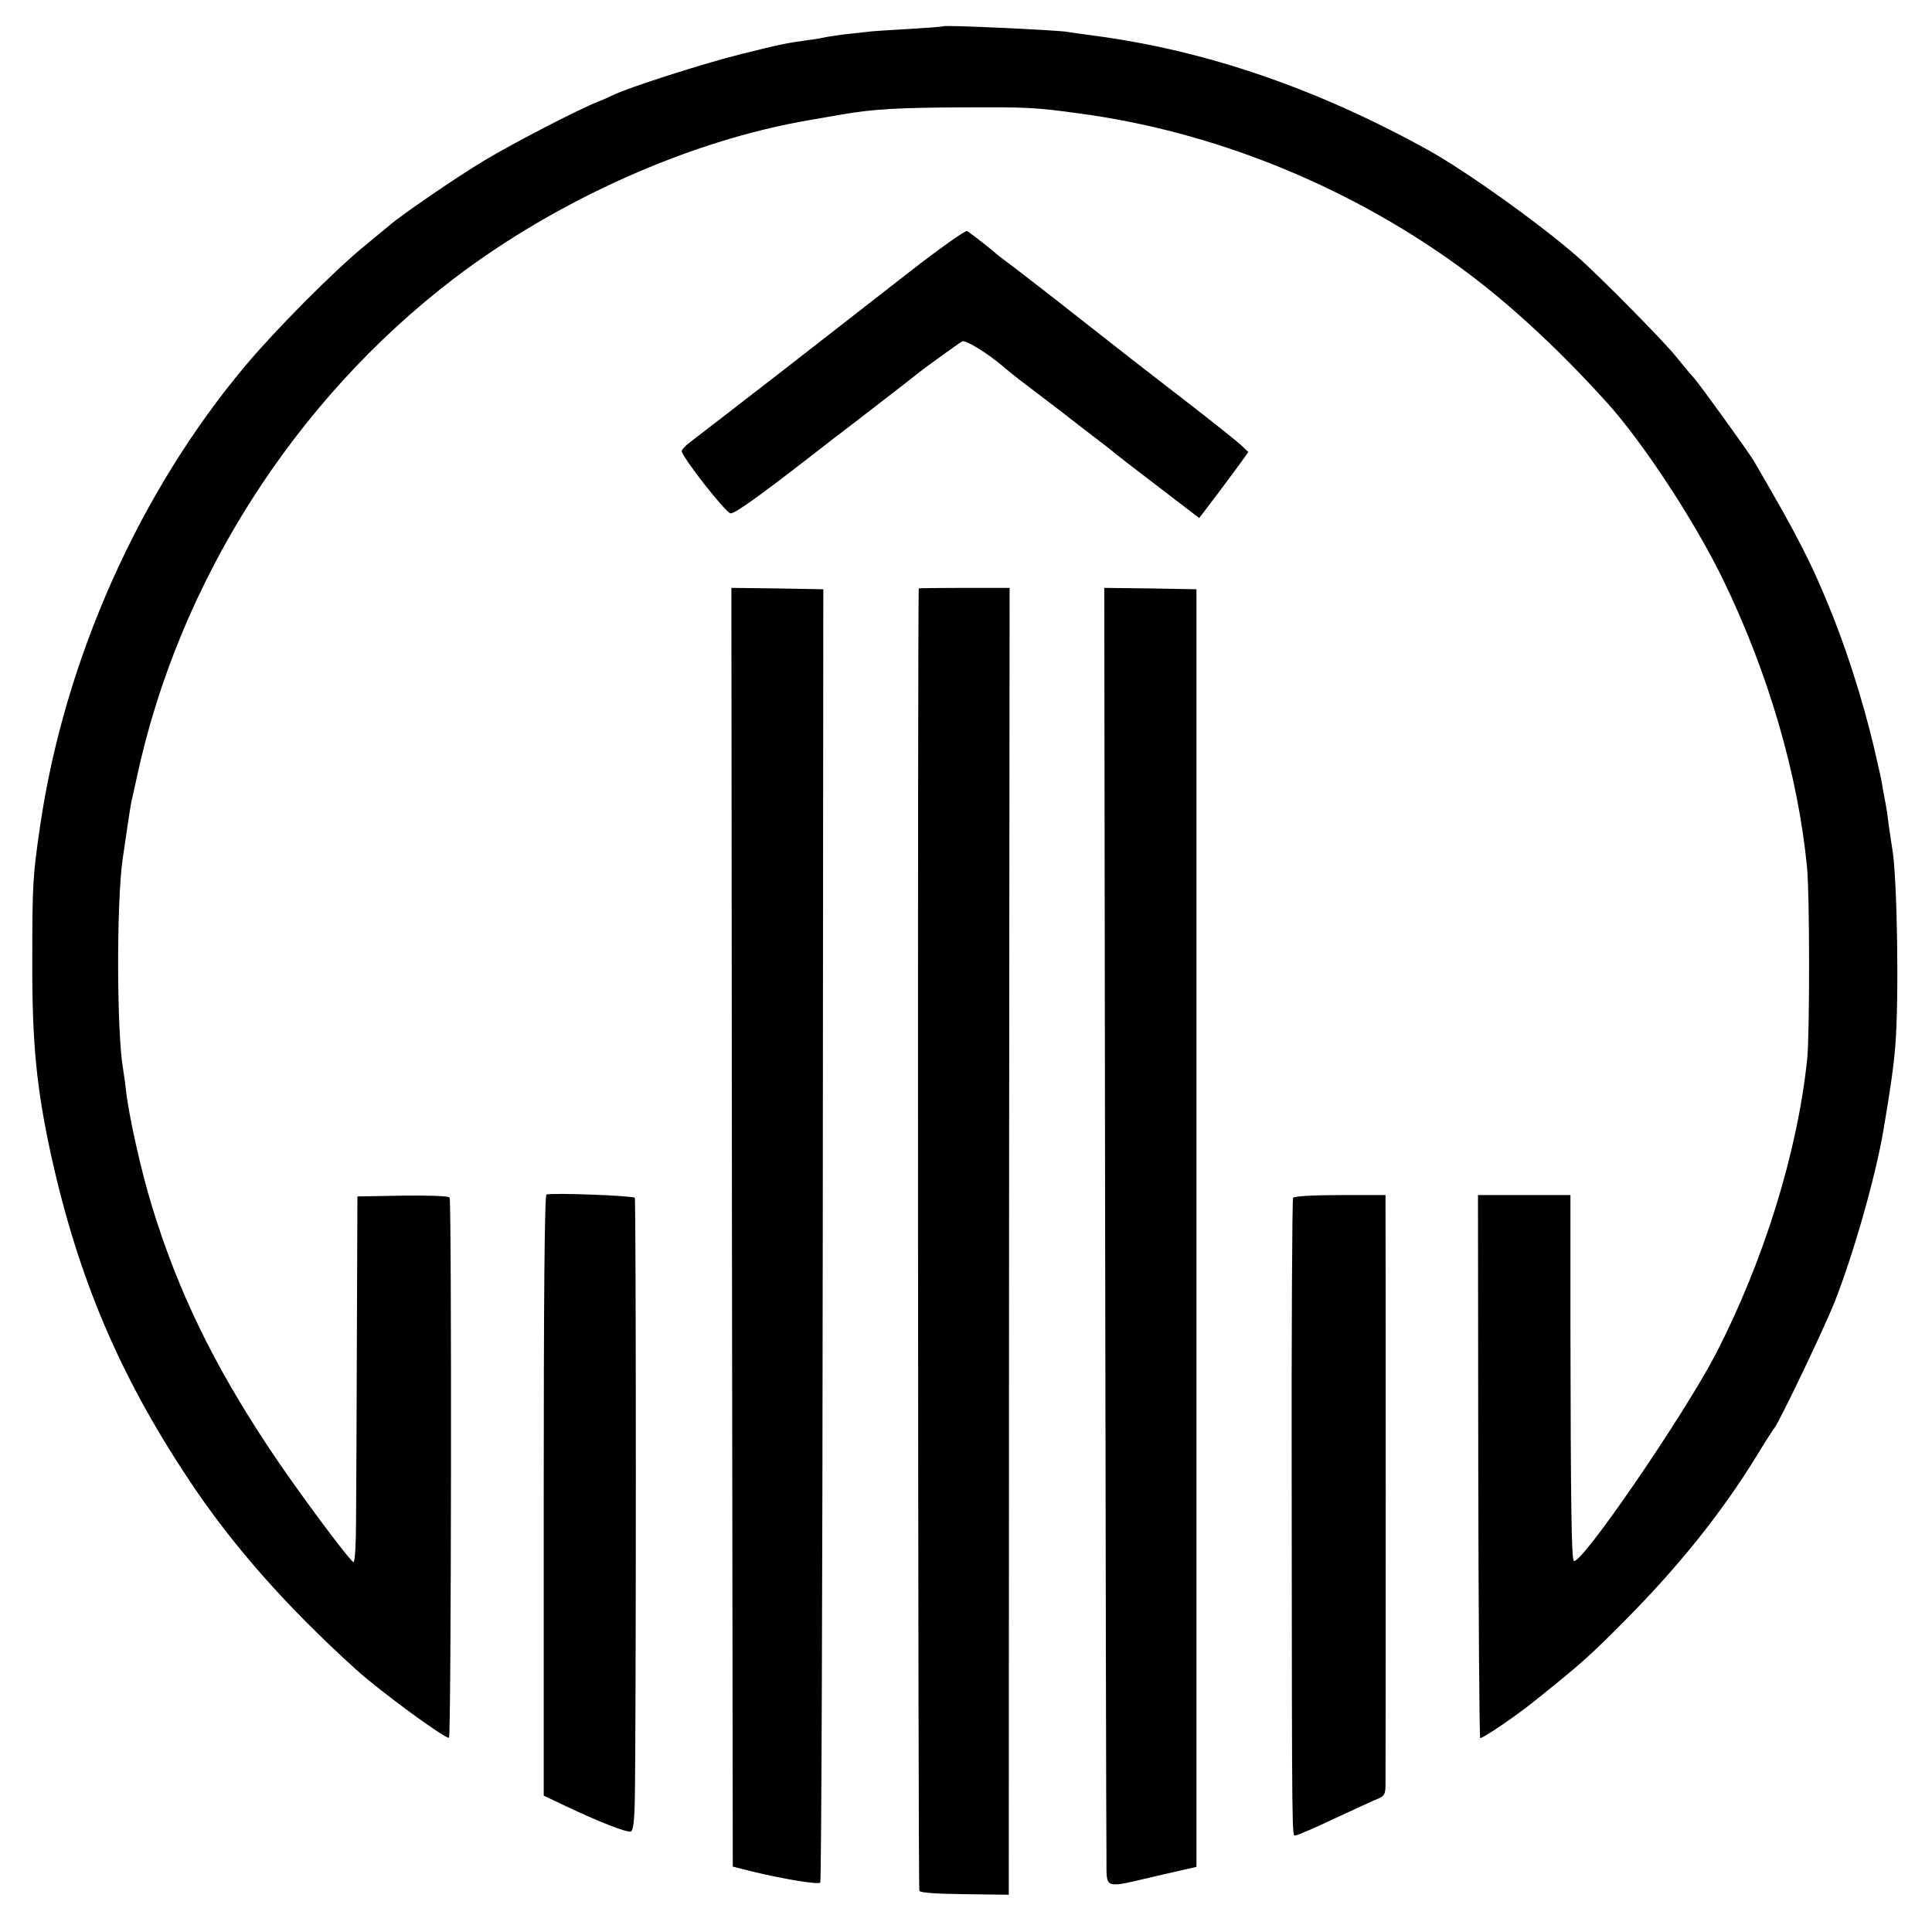
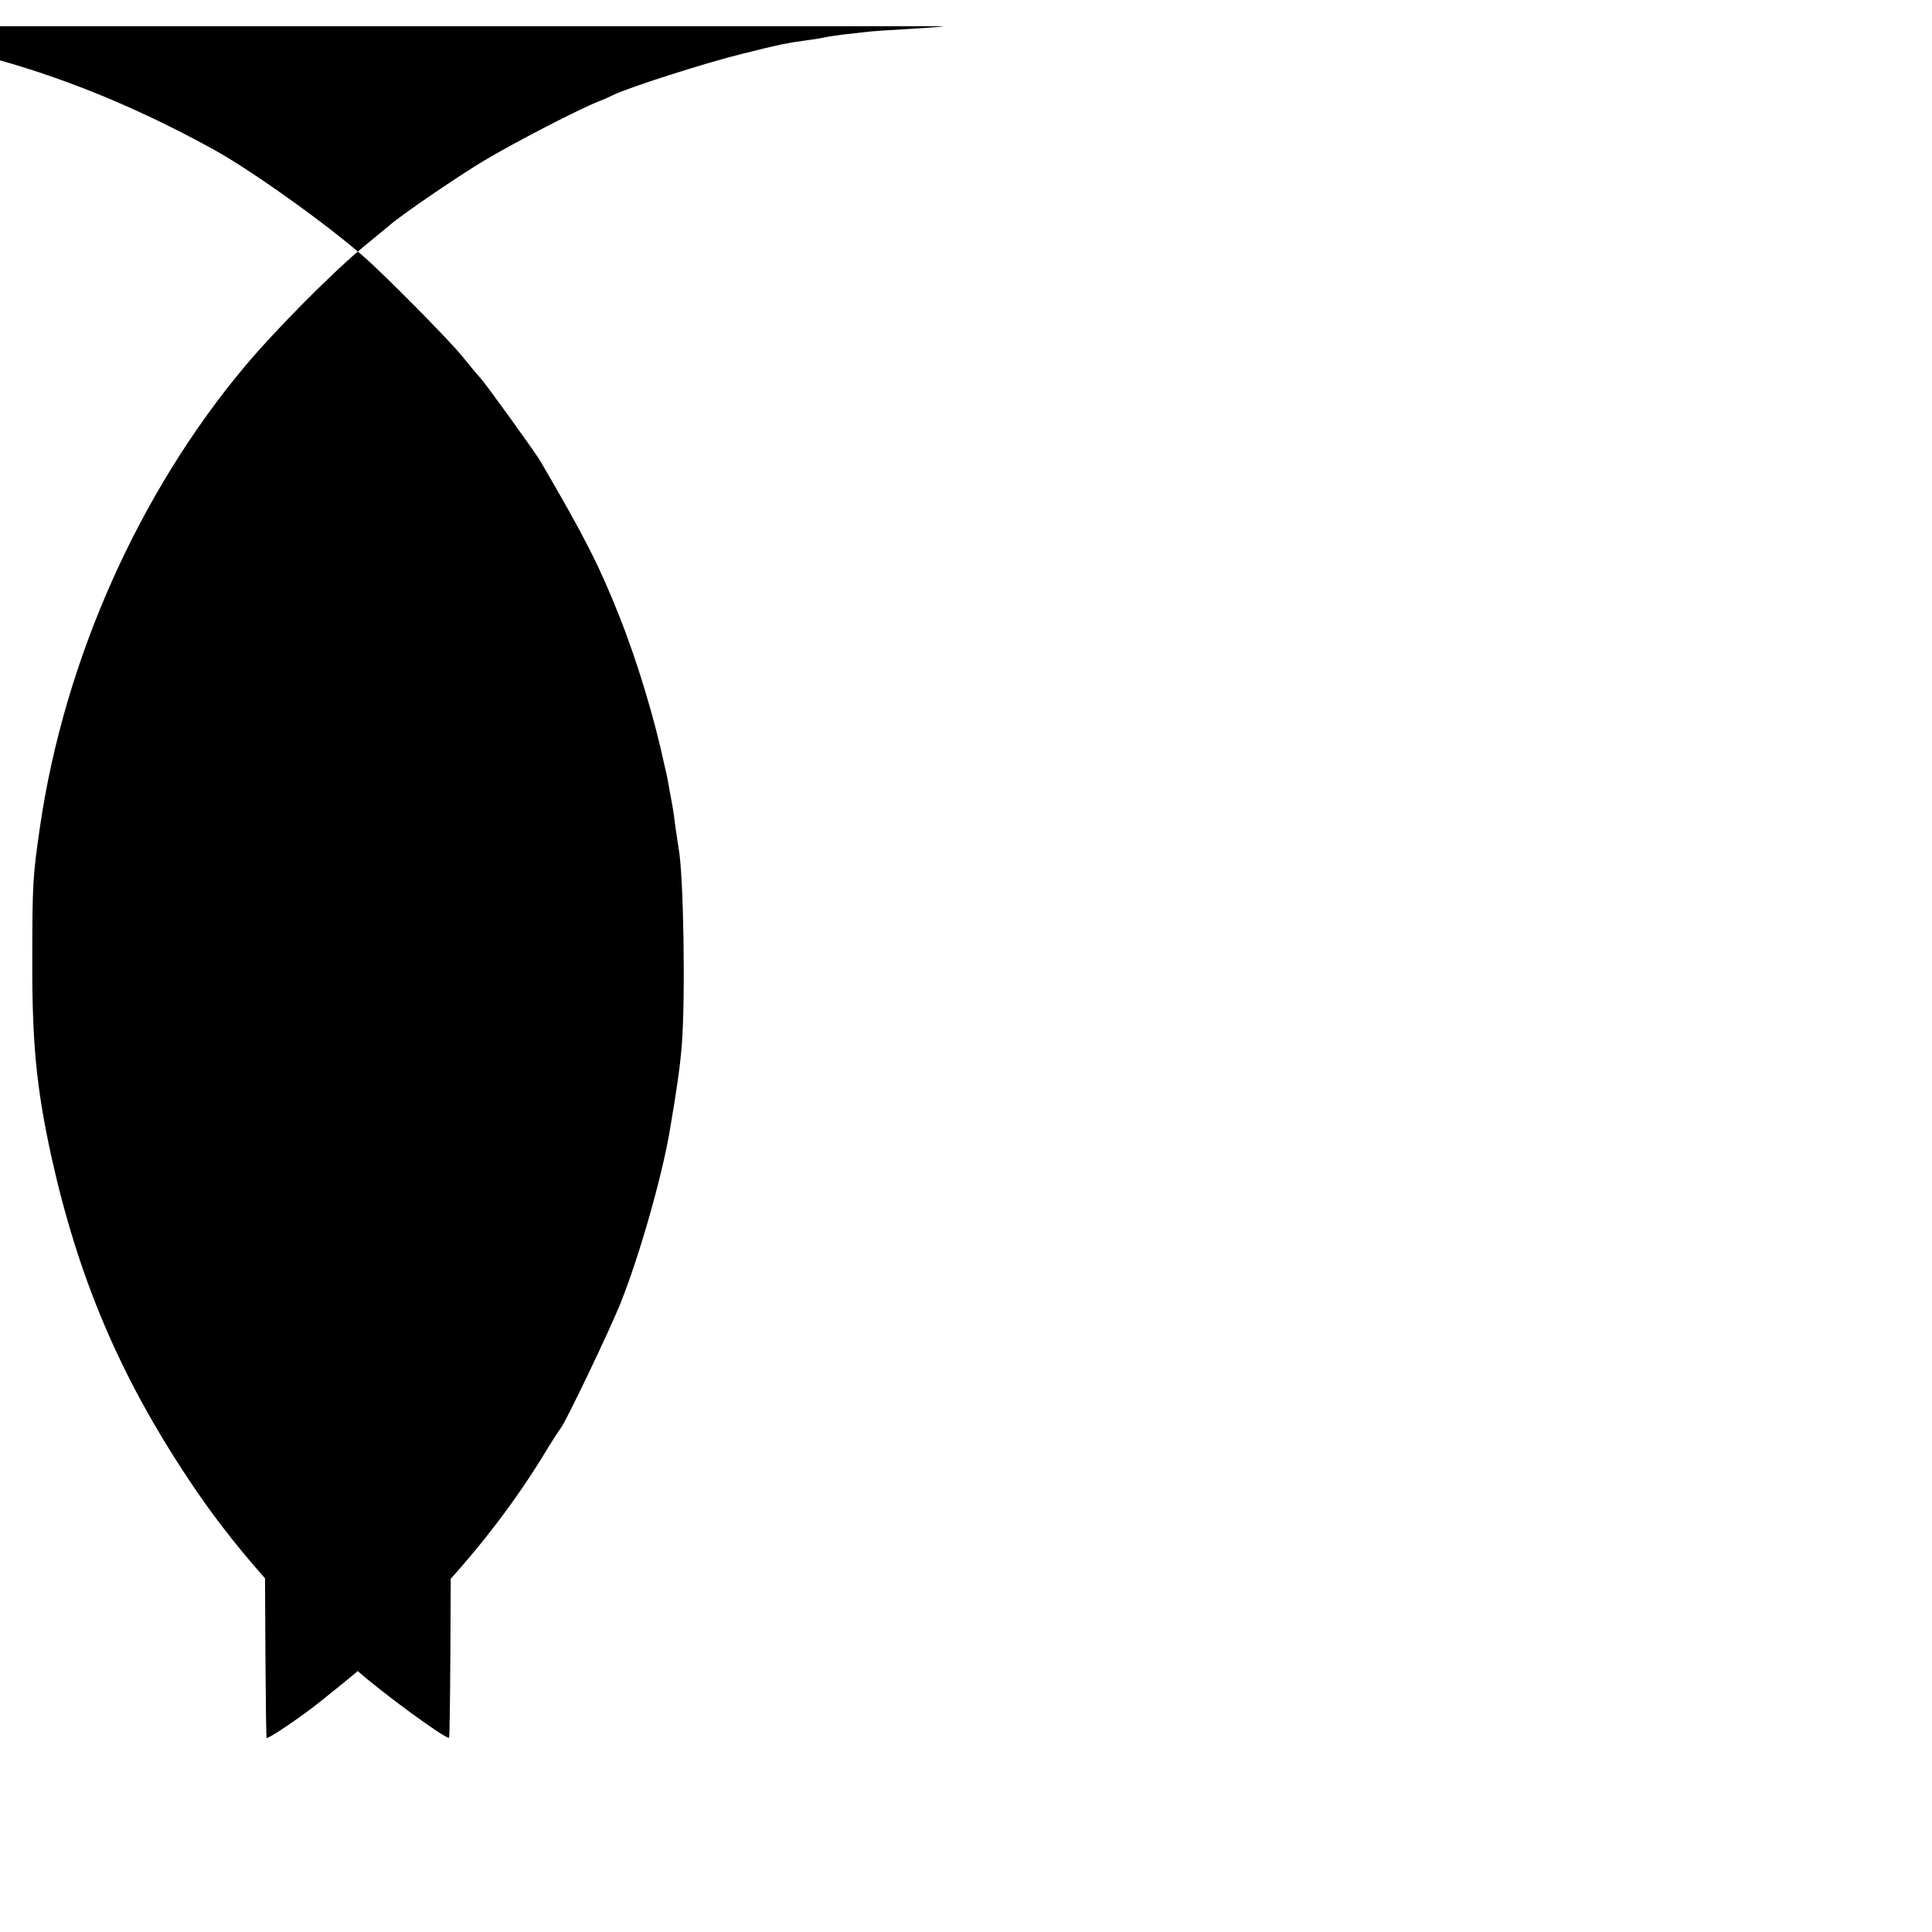
<svg xmlns="http://www.w3.org/2000/svg" version="1" width="933.333" height="933.333" viewBox="0 0 700 700" preserveAspectRatio="xMidYMid meet">
  <g fill="#000" stroke="none">
-     <path d="M341.8 9.5c-.2.2-5.9.6-12.6 1-6.8.4-13.8.8-15.5 1.1-1.8.2-5.4.6-8.2.9-2.7.4-5.7.8-6.5 1-.8.2-3.5.7-6 1-8.2 1.1-10.4 1.6-24.5 5.1-13.3 3.3-41.1 12.2-46.5 14.9-1.4.7-3.6 1.7-5 2.2-7.2 2.8-31.3 15.3-41.6 21.5-10 6-30 19.7-34.1 23.3-.6.5-5 4.1-9.7 8-10.7 8.8-31.7 29.9-42.6 42.9-38.6 45.9-65.7 106.7-74.5 167.1-2.6 17.8-2.8 20.7-2.8 48.5-.1 30 1.5 46.2 6.9 71 9.8 44.1 24.7 79.3 49.6 116.8 15.7 23.8 35.4 46.1 60.8 69.1 8.7 7.9 32.9 25.6 33.7 24.7.8-.7 1-194.5.2-195.7-.3-.6-7.6-.8-17-.7l-16.4.3-.2 51c-.1 28-.2 57.9-.3 66.2 0 8.4-.4 15.3-.9 15.3-1.1 0-21.2-27-30.8-41.6-20.2-30.5-32.8-56.6-42.2-87.2-4-13-8.6-33.6-9.5-42.6-.3-2.6-.8-6.1-1.1-7.9-2.2-13.4-2.3-59.4-.1-75.2 1-7 2.8-19.1 3.1-20.5.2-.8 1.1-4.9 2-9 15.1-70.9 57.1-136.9 115-181.1 37.4-28.5 85.7-50.1 128.9-57.4 5-.9 10.5-1.8 12.1-2.1 11.3-1.9 19.7-2.4 44-2.5 22.3-.1 25.6 0 41.5 2.2 48 6.4 95.9 25.6 136 54.3 17.8 12.7 36.5 29.8 54.8 50 13.1 14.3 32.2 43.4 42.5 64.6 16.3 33.6 27.1 70.4 30.4 104 1 9.6 1 60.3.1 69.5-3.5 33.9-15.7 73.2-33.1 107-11.7 22.5-49.3 77.3-51.5 75-.8-.8-1.1-19.6-1.2-83.3V433h-33.5l.1 98c.1 54 .4 98.3.7 98.7.5.5 13.2-8.1 19.7-13.4 16.9-13.5 20.1-16.4 32.9-29.3 19.6-19.8 34.8-38.8 47.5-59.4 3-5 6-9.6 6.5-10.2 1.8-2.2 18.1-36.2 21.9-45.9 6.8-17.2 14.8-45.4 17.6-62 2.7-15.8 3.7-23.3 4.3-30.5 1.4-16.8.7-61.7-1.1-71.5-.2-1.1-.7-4.7-1.2-8-.4-3.3-.8-6.2-.9-6.5 0-.3-.5-2.8-1-5.5-.5-2.8-.9-5.2-1-5.5 0-.3-.5-2.3-1-4.5-3.8-17.8-10-38.1-16.5-54.5-7.3-18.2-12.2-28-28.5-55.9-2-3.4-19.5-27.6-21.7-30.1-1.3-1.4-4.3-5-6.7-8-4.5-5.6-28.2-29.6-35.6-36-13.3-11.7-40.3-31-54-38.6-40.3-22.3-80.2-36-120.5-41.4-4.7-.6-9.4-1.3-10.6-1.5-4-.6-44.1-2.5-44.6-2z" />
-     <path d="M329.8 98.3c-10.7 8.4-32.3 25.1-47.9 37.3-15.6 12.1-29.9 23.1-31.6 24.4-1.8 1.3-3.3 2.9-3.3 3.4 0 2.1 16.1 22.6 17.7 22.6 1.9 0 11.8-7.2 37.8-27.5 1.7-1.2 8.6-6.6 15.5-11.9 6.9-5.3 13.2-10.2 14-10.9 2.2-1.8 15.3-11.3 16.6-12 1.2-.7 9.1 4.2 15 9.2 1.6 1.4 4.5 3.7 6.3 5.1 1.9 1.4 8.8 6.7 15.5 11.8 6.6 5.2 13.4 10.3 14.9 11.5 1.6 1.2 3.4 2.7 4 3.2.7.6 7.7 6 15.7 12.1l14.5 11.1 5-6.6c2.8-3.6 6.7-9 8.9-11.9l3.9-5.4-2.4-2.3c-1.3-1.3-10-8.2-19.4-15.5-21.5-16.6-19.8-15.3-40.3-31.4-9.5-7.5-19.9-15.5-23-17.9-3.1-2.3-5.9-4.4-6.2-4.7-.8-.9-9.4-7.6-10.6-8.3-.6-.3-9.8 6.2-20.6 14.6zm-64.6 346.3l.3 231.7 7.5 1.9c11.4 2.7 23.4 4.7 24.2 3.9.4-.3.8-105.9.9-234.6l.2-234-16.6-.3-16.7-.2.2 231.6zm67.7-231.4c-.5 1.1-.3 471.1.2 471.9.4.7 6.5 1.1 16.5 1.2l15.9.2.1-236.8.2-236.7h-16.4c-9 0-16.5.1-16.5.2zm67.5 225.5c.2 124.2.4 230 .5 235 .1 11.1-1.5 10.6 18.6 5.9l14-3.2V213.5l-16.7-.3-16.7-.2.3 225.7zM198 432.8c-.7.2-1 38.6-1 109.1v108.7l7.8 3.7c12.2 5.8 22.5 9.8 23.8 9.3.8-.3 1.3-4.2 1.4-11.8.5-24.4.5-217 0-217.8-.5-.8-29.9-1.9-32-1.2zm270.5 1.2c-.3.6-.6 47.5-.5 104.3.1 133.1.1 126.7 1.4 126.7.6 0 7-2.7 14.1-6.1 7.2-3.3 14.2-6.6 15.8-7.2 2.3-1 2.7-1.7 2.7-5.2.1-7.9.1-205.1 0-209.3V433h-16.4c-9.9 0-16.7.4-17.1 1z" />
+     <path d="M341.8 9.5c-.2.2-5.9.6-12.6 1-6.8.4-13.8.8-15.5 1.1-1.8.2-5.4.6-8.2.9-2.7.4-5.7.8-6.5 1-.8.2-3.5.7-6 1-8.2 1.1-10.4 1.6-24.5 5.1-13.3 3.3-41.1 12.2-46.5 14.9-1.4.7-3.6 1.7-5 2.2-7.2 2.8-31.3 15.3-41.6 21.5-10 6-30 19.7-34.1 23.3-.6.5-5 4.1-9.7 8-10.7 8.8-31.7 29.9-42.6 42.9-38.6 45.9-65.7 106.7-74.5 167.1-2.6 17.8-2.8 20.7-2.8 48.5-.1 30 1.5 46.2 6.9 71 9.8 44.1 24.7 79.3 49.6 116.8 15.7 23.8 35.4 46.1 60.8 69.1 8.7 7.9 32.9 25.6 33.7 24.7.8-.7 1-194.5.2-195.7-.3-.6-7.6-.8-17-.7l-16.4.3-.2 51V433h-33.5l.1 98c.1 54 .4 98.3.7 98.7.5.5 13.2-8.1 19.7-13.4 16.9-13.5 20.1-16.4 32.9-29.3 19.6-19.8 34.8-38.8 47.5-59.4 3-5 6-9.6 6.5-10.2 1.8-2.2 18.1-36.2 21.9-45.9 6.8-17.2 14.8-45.4 17.6-62 2.7-15.8 3.7-23.3 4.3-30.5 1.4-16.8.7-61.7-1.1-71.5-.2-1.1-.7-4.7-1.2-8-.4-3.3-.8-6.2-.9-6.5 0-.3-.5-2.8-1-5.5-.5-2.8-.9-5.2-1-5.5 0-.3-.5-2.3-1-4.5-3.8-17.8-10-38.1-16.5-54.5-7.3-18.2-12.2-28-28.5-55.9-2-3.4-19.5-27.6-21.7-30.1-1.3-1.4-4.3-5-6.7-8-4.5-5.6-28.2-29.6-35.6-36-13.3-11.7-40.3-31-54-38.6-40.3-22.3-80.2-36-120.5-41.4-4.7-.6-9.4-1.3-10.6-1.5-4-.6-44.1-2.5-44.6-2z" />
  </g>
</svg>